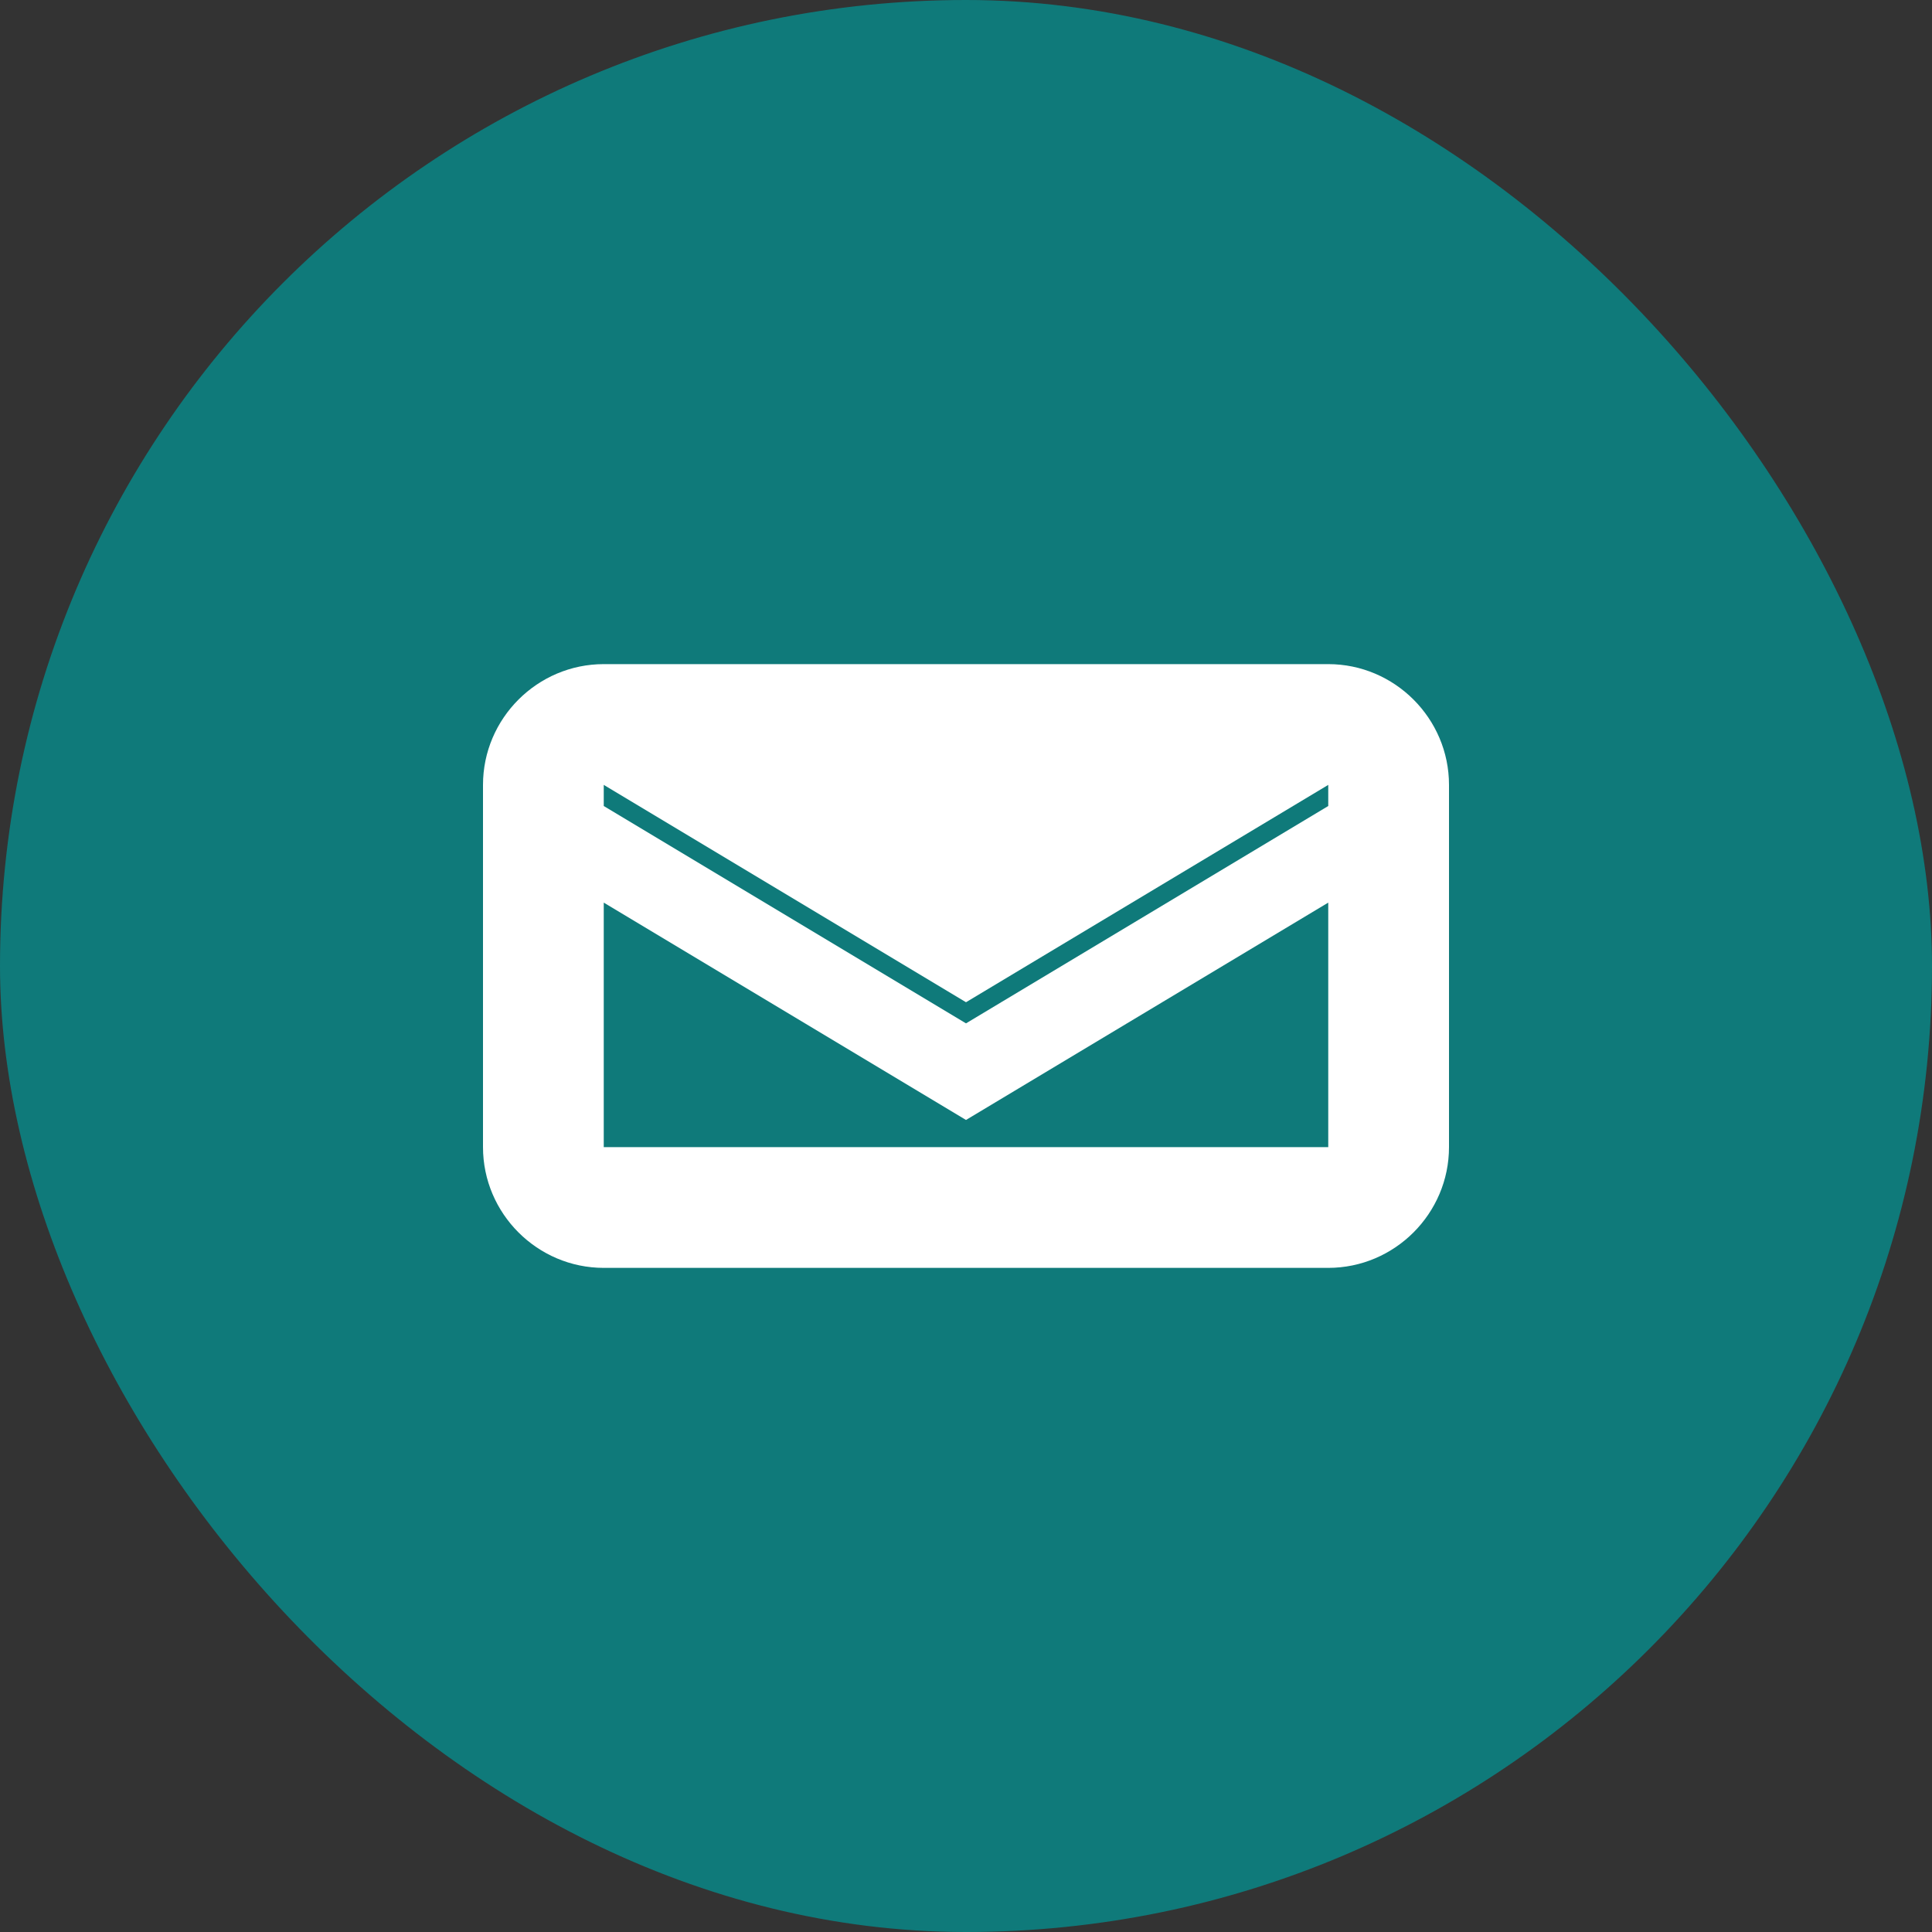
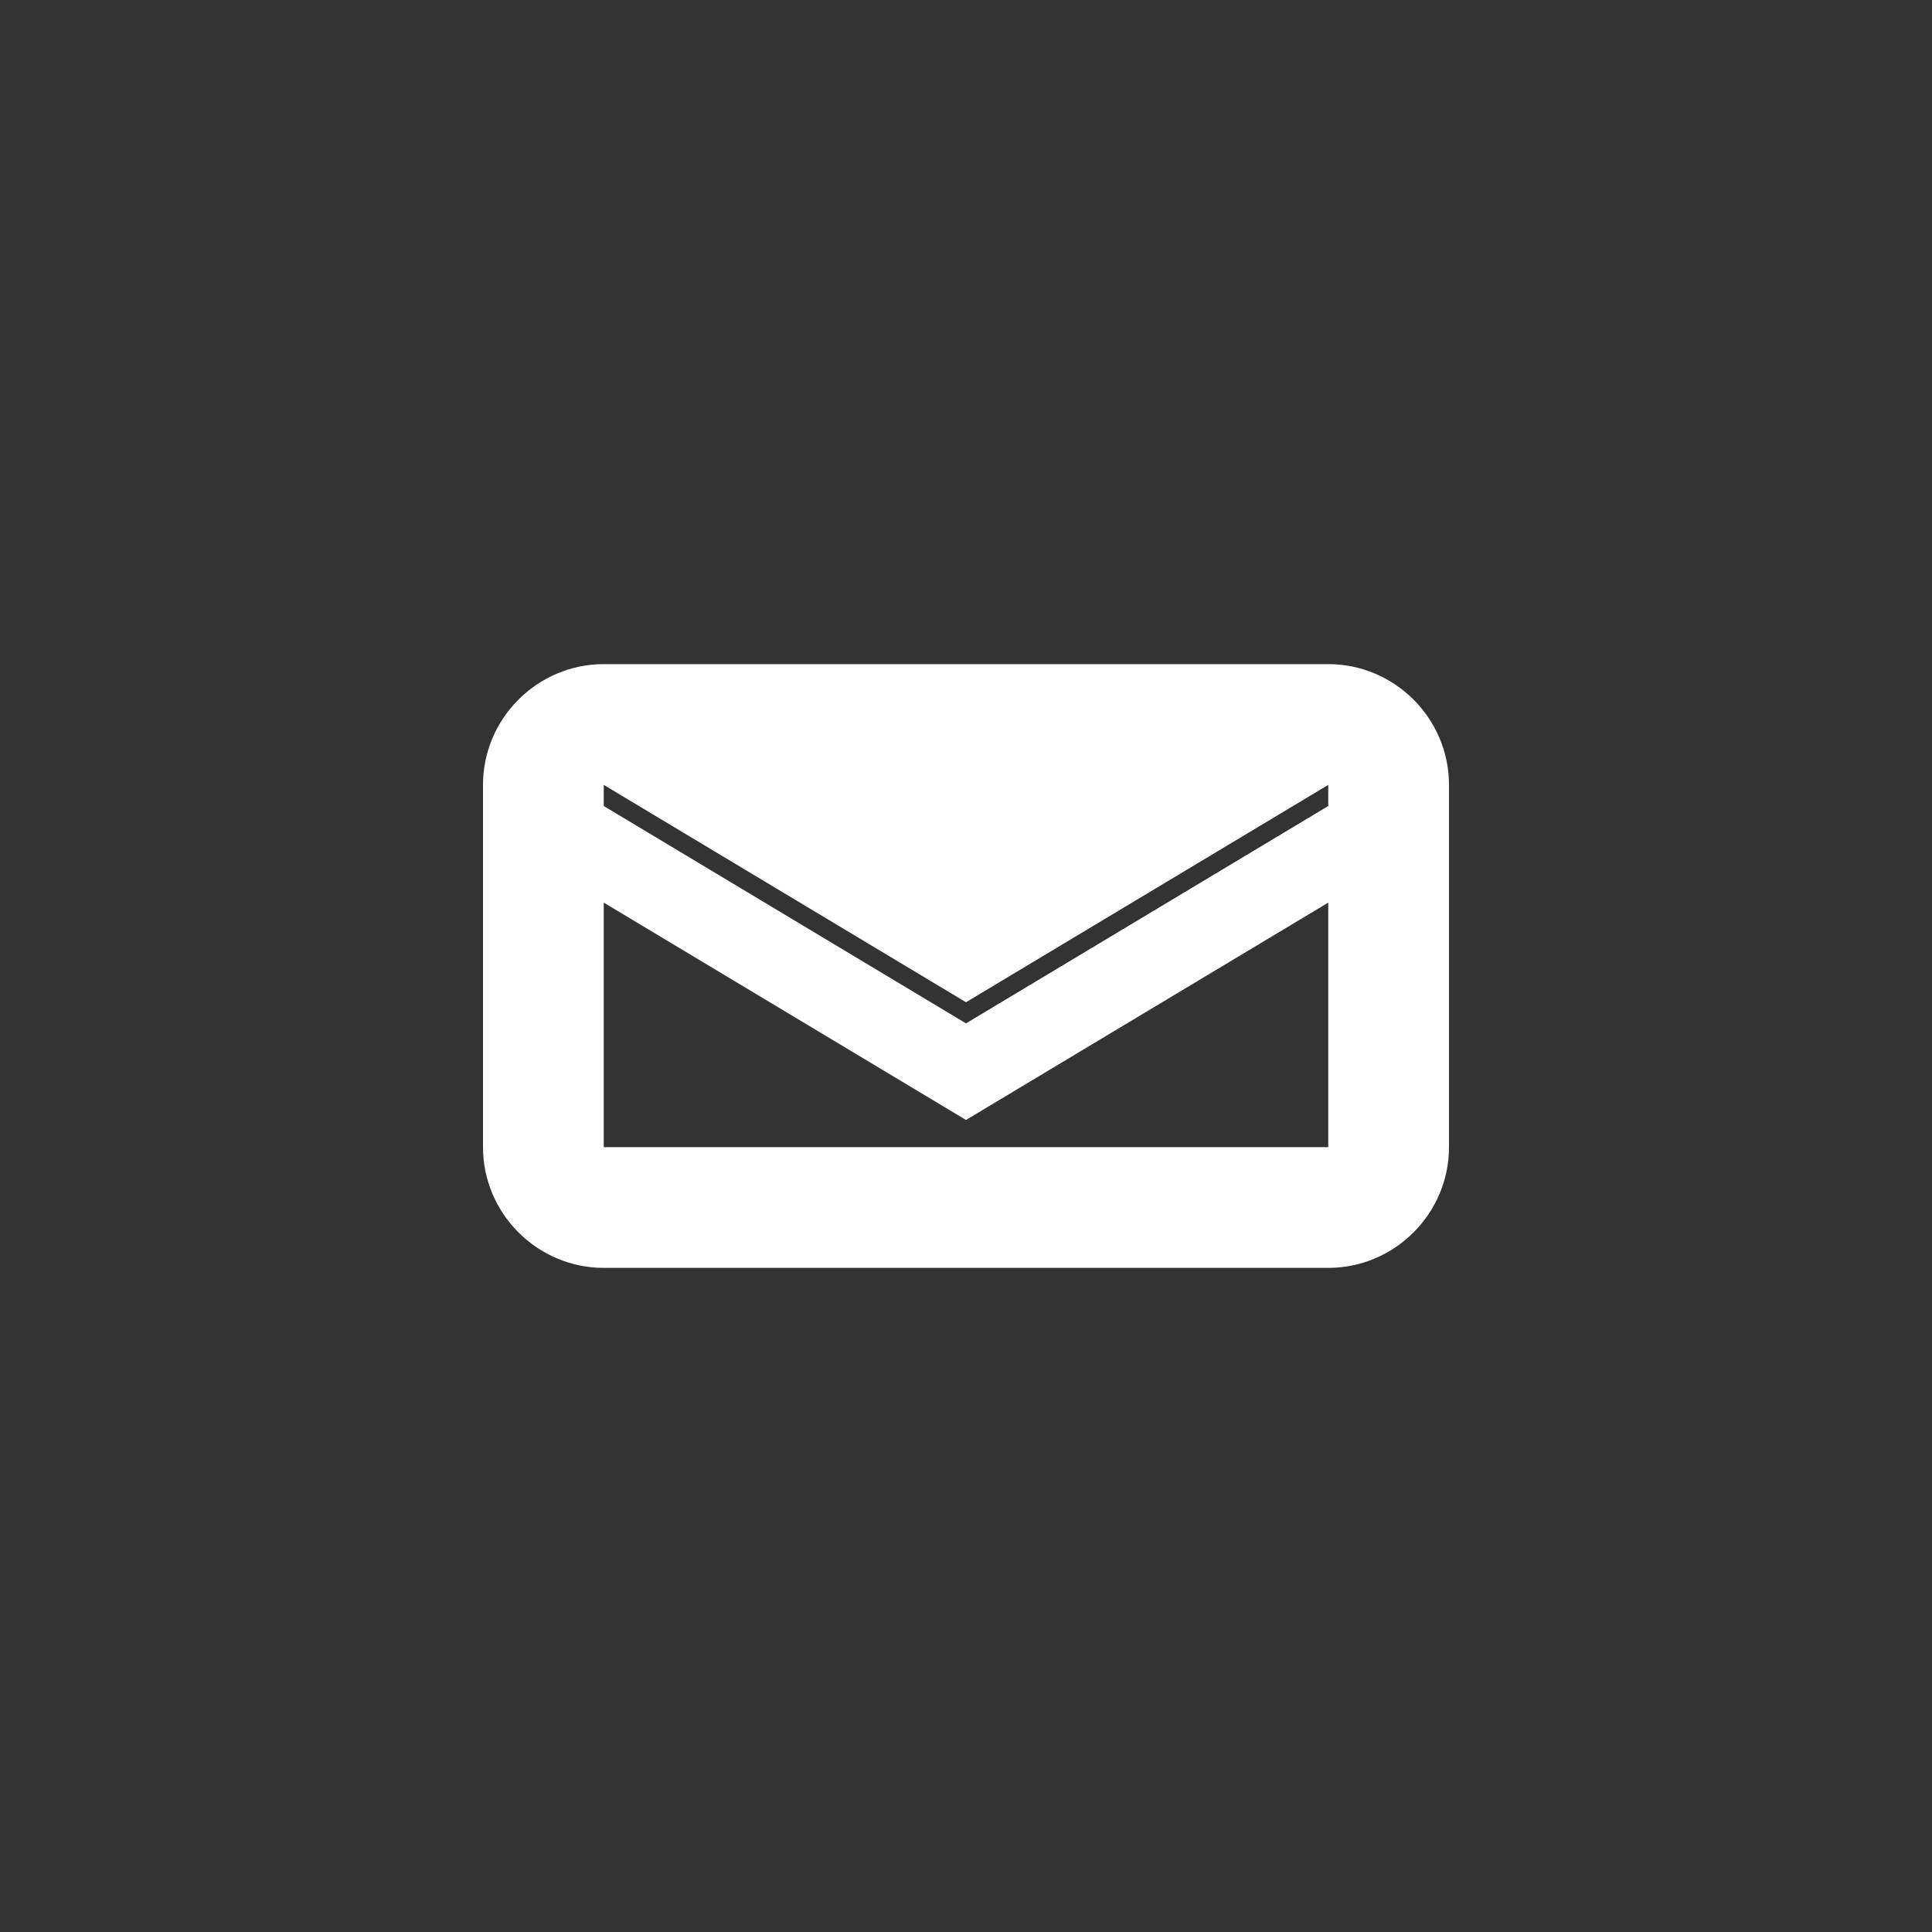
<svg xmlns="http://www.w3.org/2000/svg" width="32" height="32" viewBox="0 0 32 32" fill="none">
  <rect x="0" y="0" width="32" height="32" fill="#333333" stroke="none" />
-   <rect width="32" height="32" rx="16" fill="#0F7A7A" />
  <path d="M10 11h12c1.1 0 2 .9 2 2v6c0 1.1-.9 2-2 2H10c-1.1 0-2-.9-2-2v-6c0-1.1.9-2 2-2Zm0 2v.35l6 3.6 6-3.6V13l-6 3.6L10 13Zm0 6h12v-4.05l-6 3.6-6-3.6V19Z" fill="#FFFFFF" />
</svg>